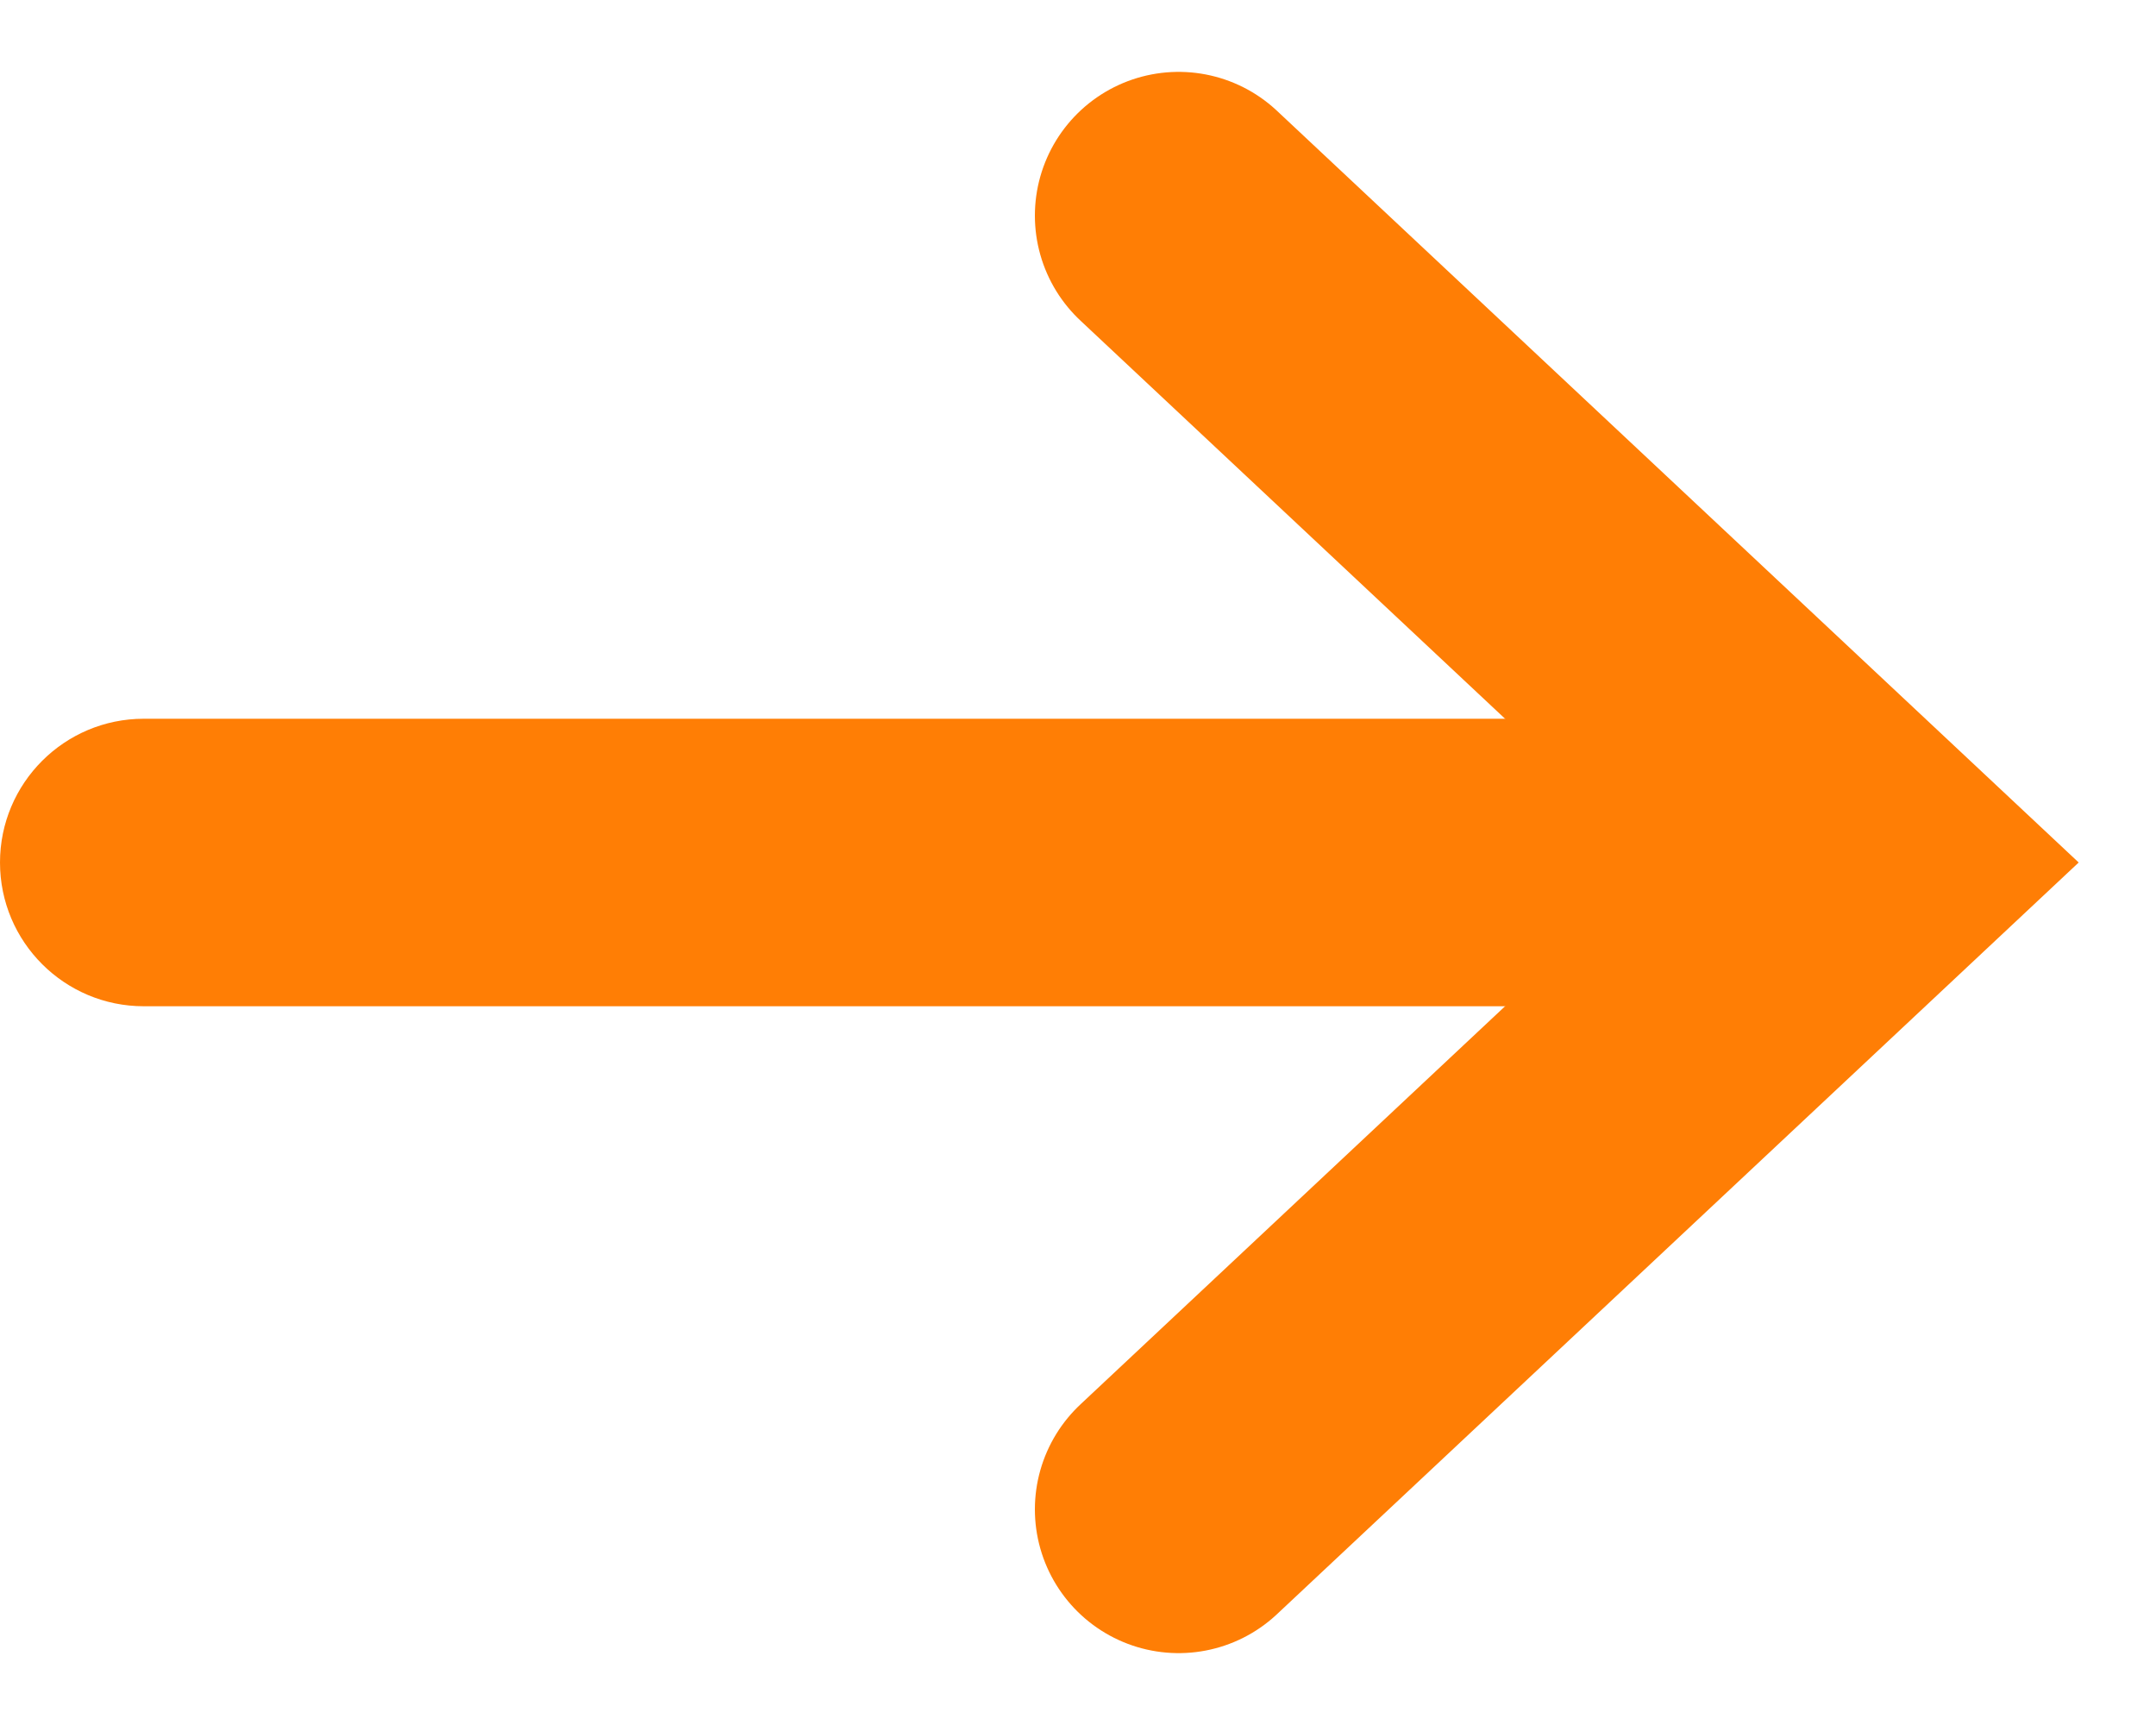
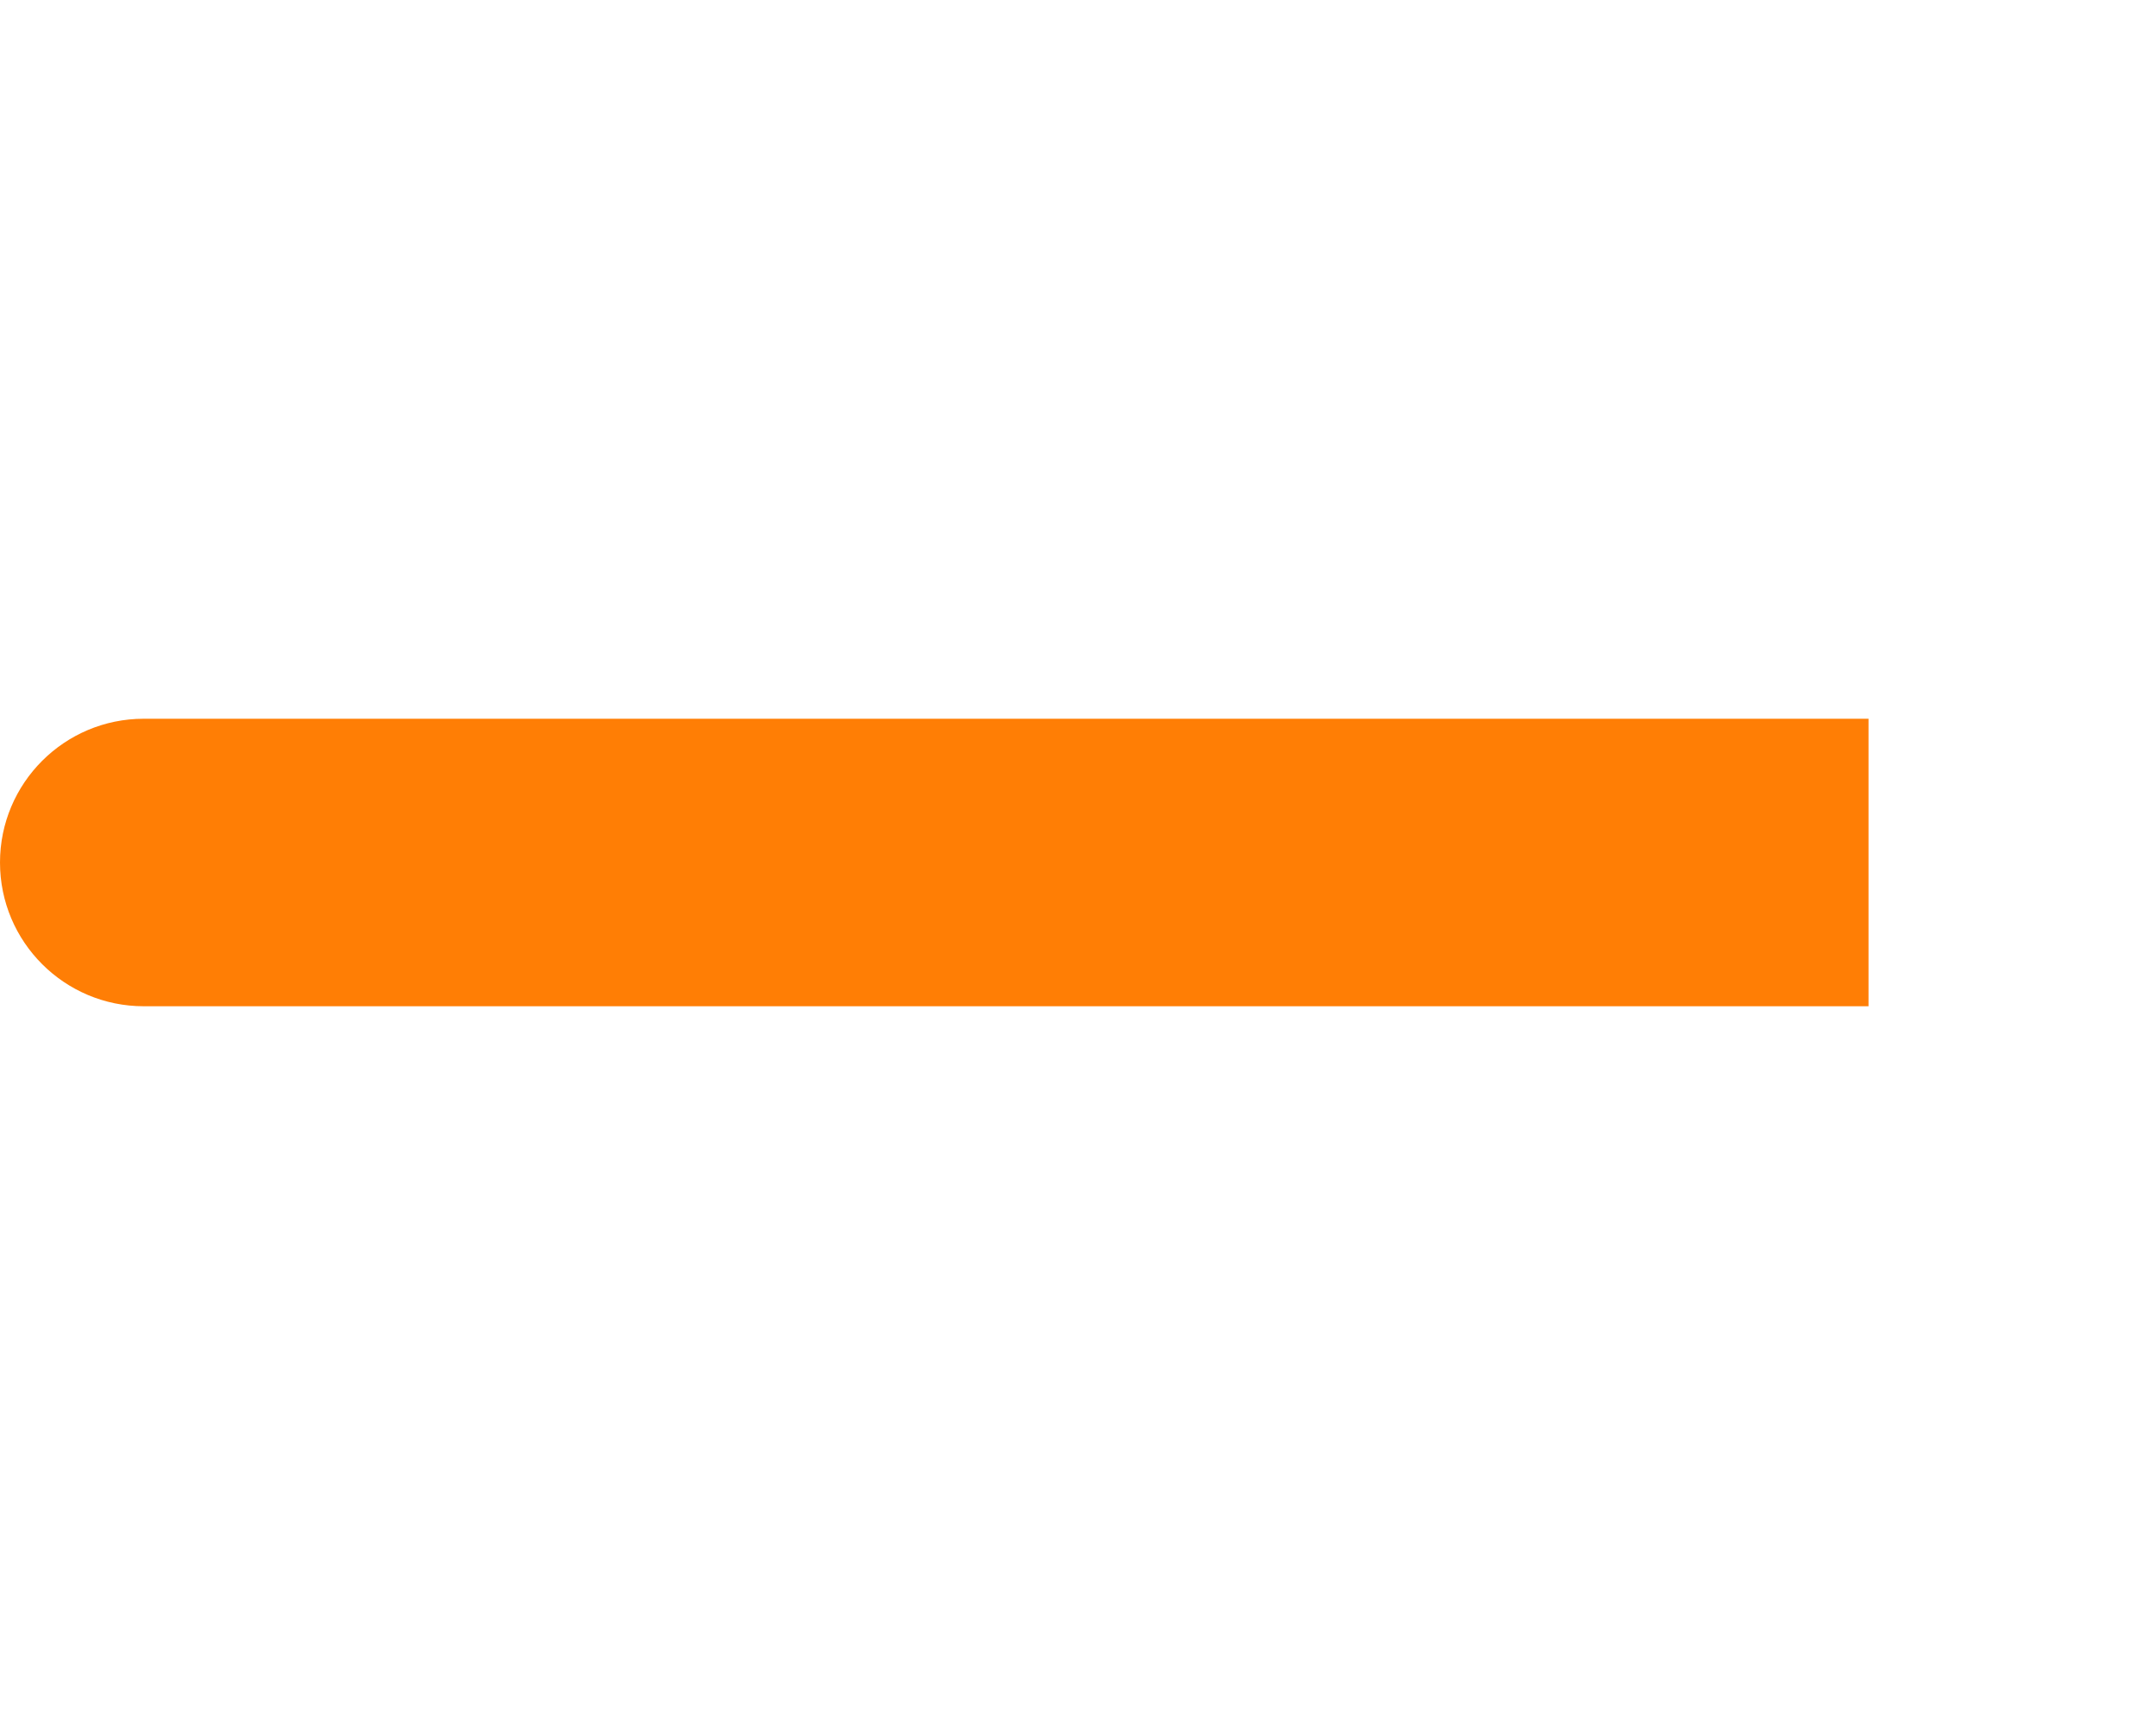
<svg xmlns="http://www.w3.org/2000/svg" width="15" height="12" viewBox="0 0 15 12" fill="none">
-   <path d="M8.2 1.5L13 6L8.2 10.5" stroke="#FF7E05" stroke-width="2" stroke-linecap="round" />
  <path d="M1 5C0.448 5 5.15011e-08 5.448 0 6C-5.15011e-08 6.552 0.448 7 1 7L1 5ZM13 5L1 5L1 7L13 7L13 5Z" fill="#FF7E05" />
</svg>